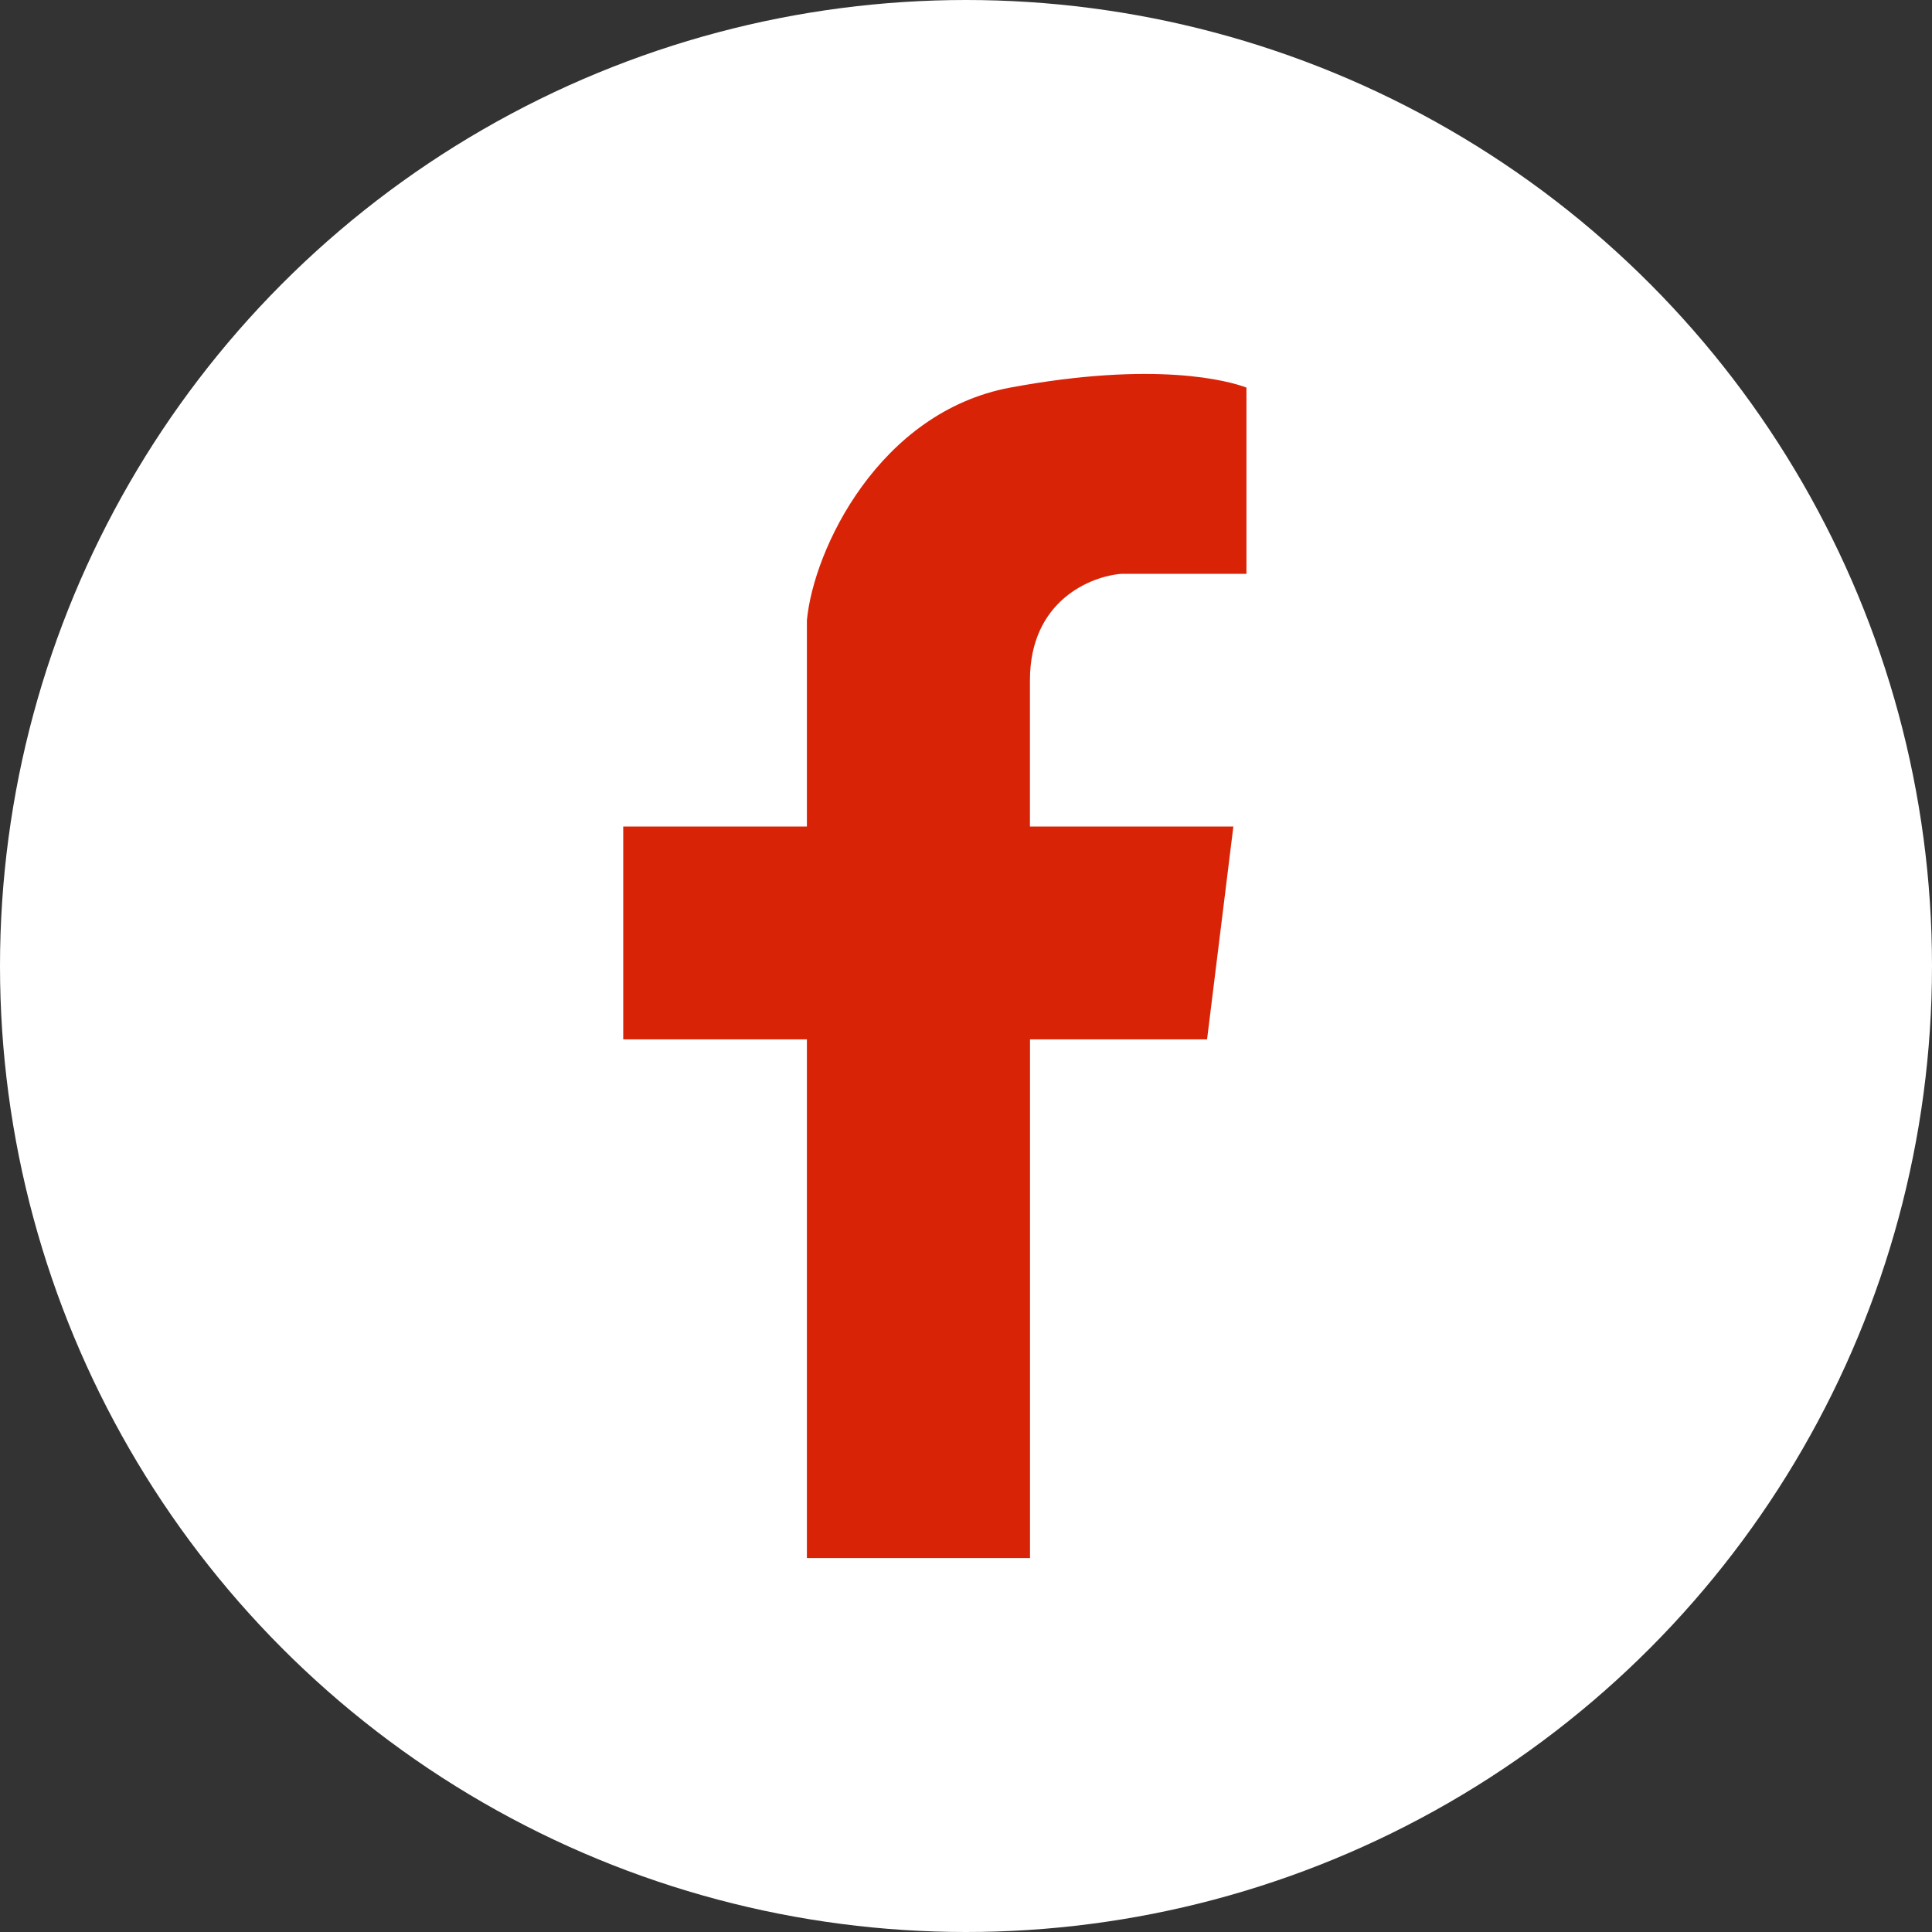
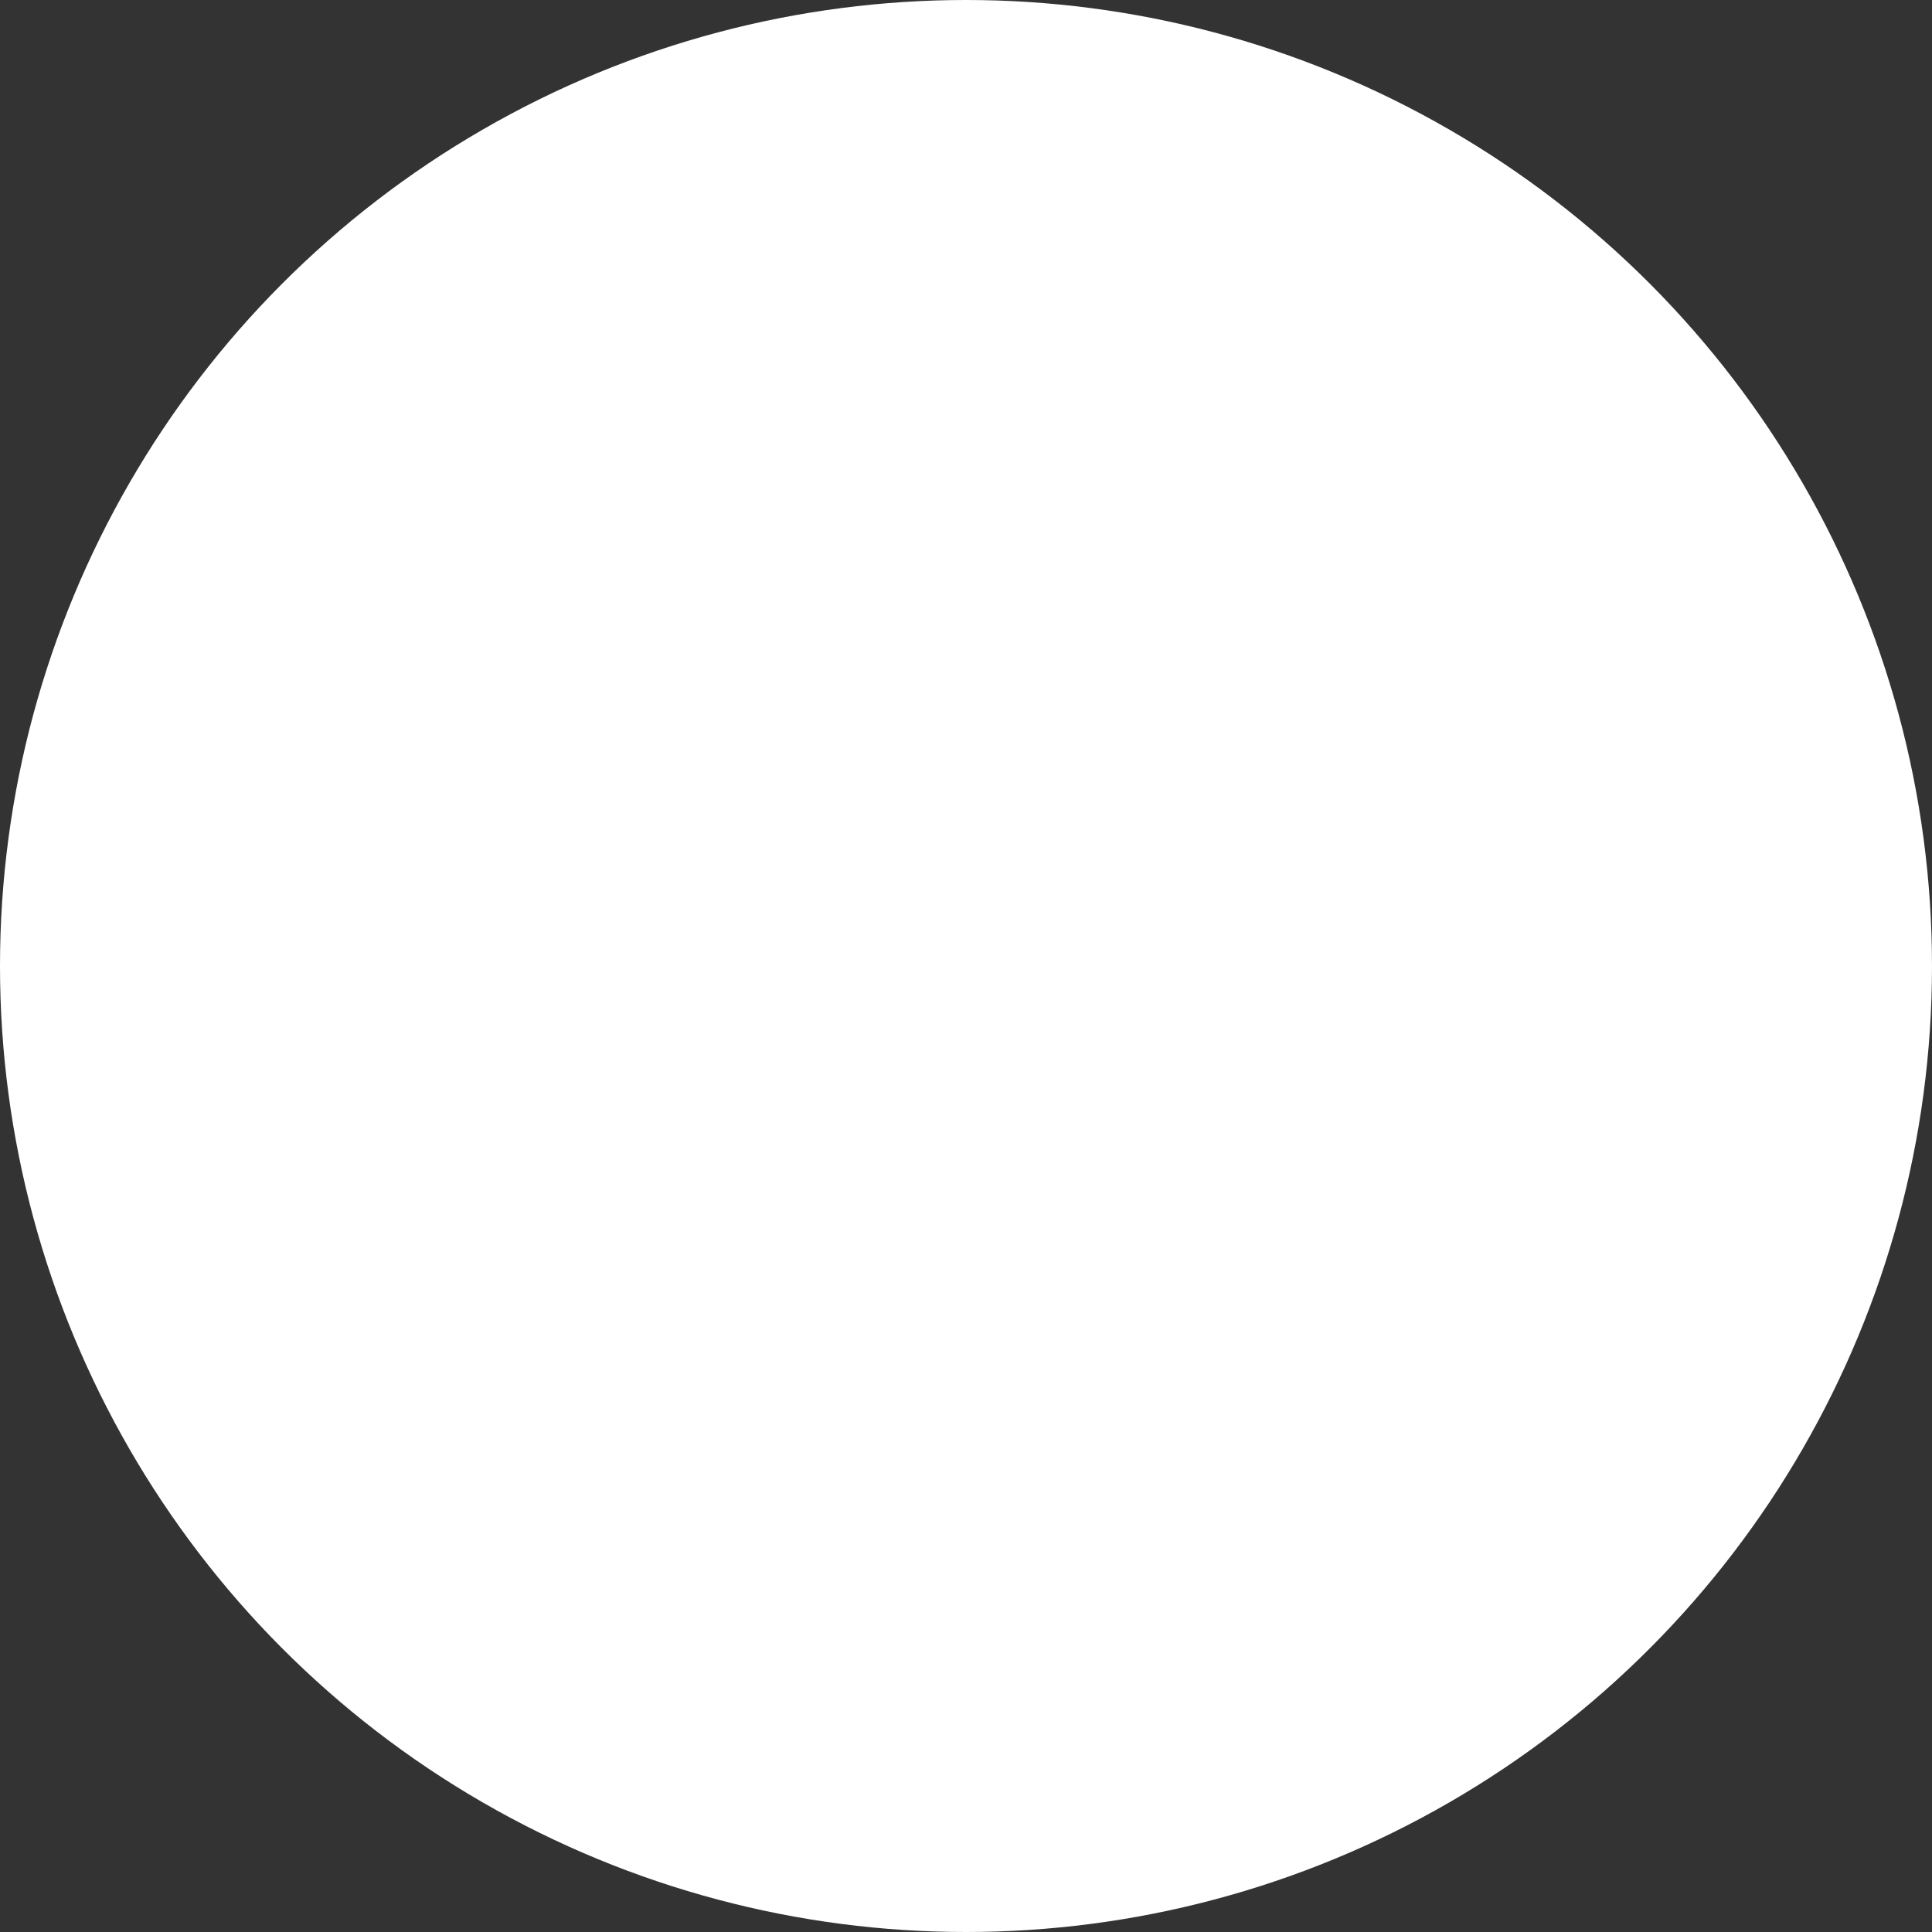
<svg xmlns="http://www.w3.org/2000/svg" width="31" height="31" fill="none">
  <rect width="100%" height="100%" fill="#333333" stroke="none" />
  <circle cx="15.5" cy="15.5" r="15.5" fill="#fff" />
-   <path d="M12.947 16.677V25h3.58v-8.323h2.841l.422-3.415h-3.264v-2.348c0-1.28.983-1.672 1.474-1.707h2V6.219c-.28-.107-1.457-.434-3.79 0-2.105.392-3.157 2.597-3.263 3.735v3.308H10v3.415h2.947z" fill="#D92307" />
</svg>